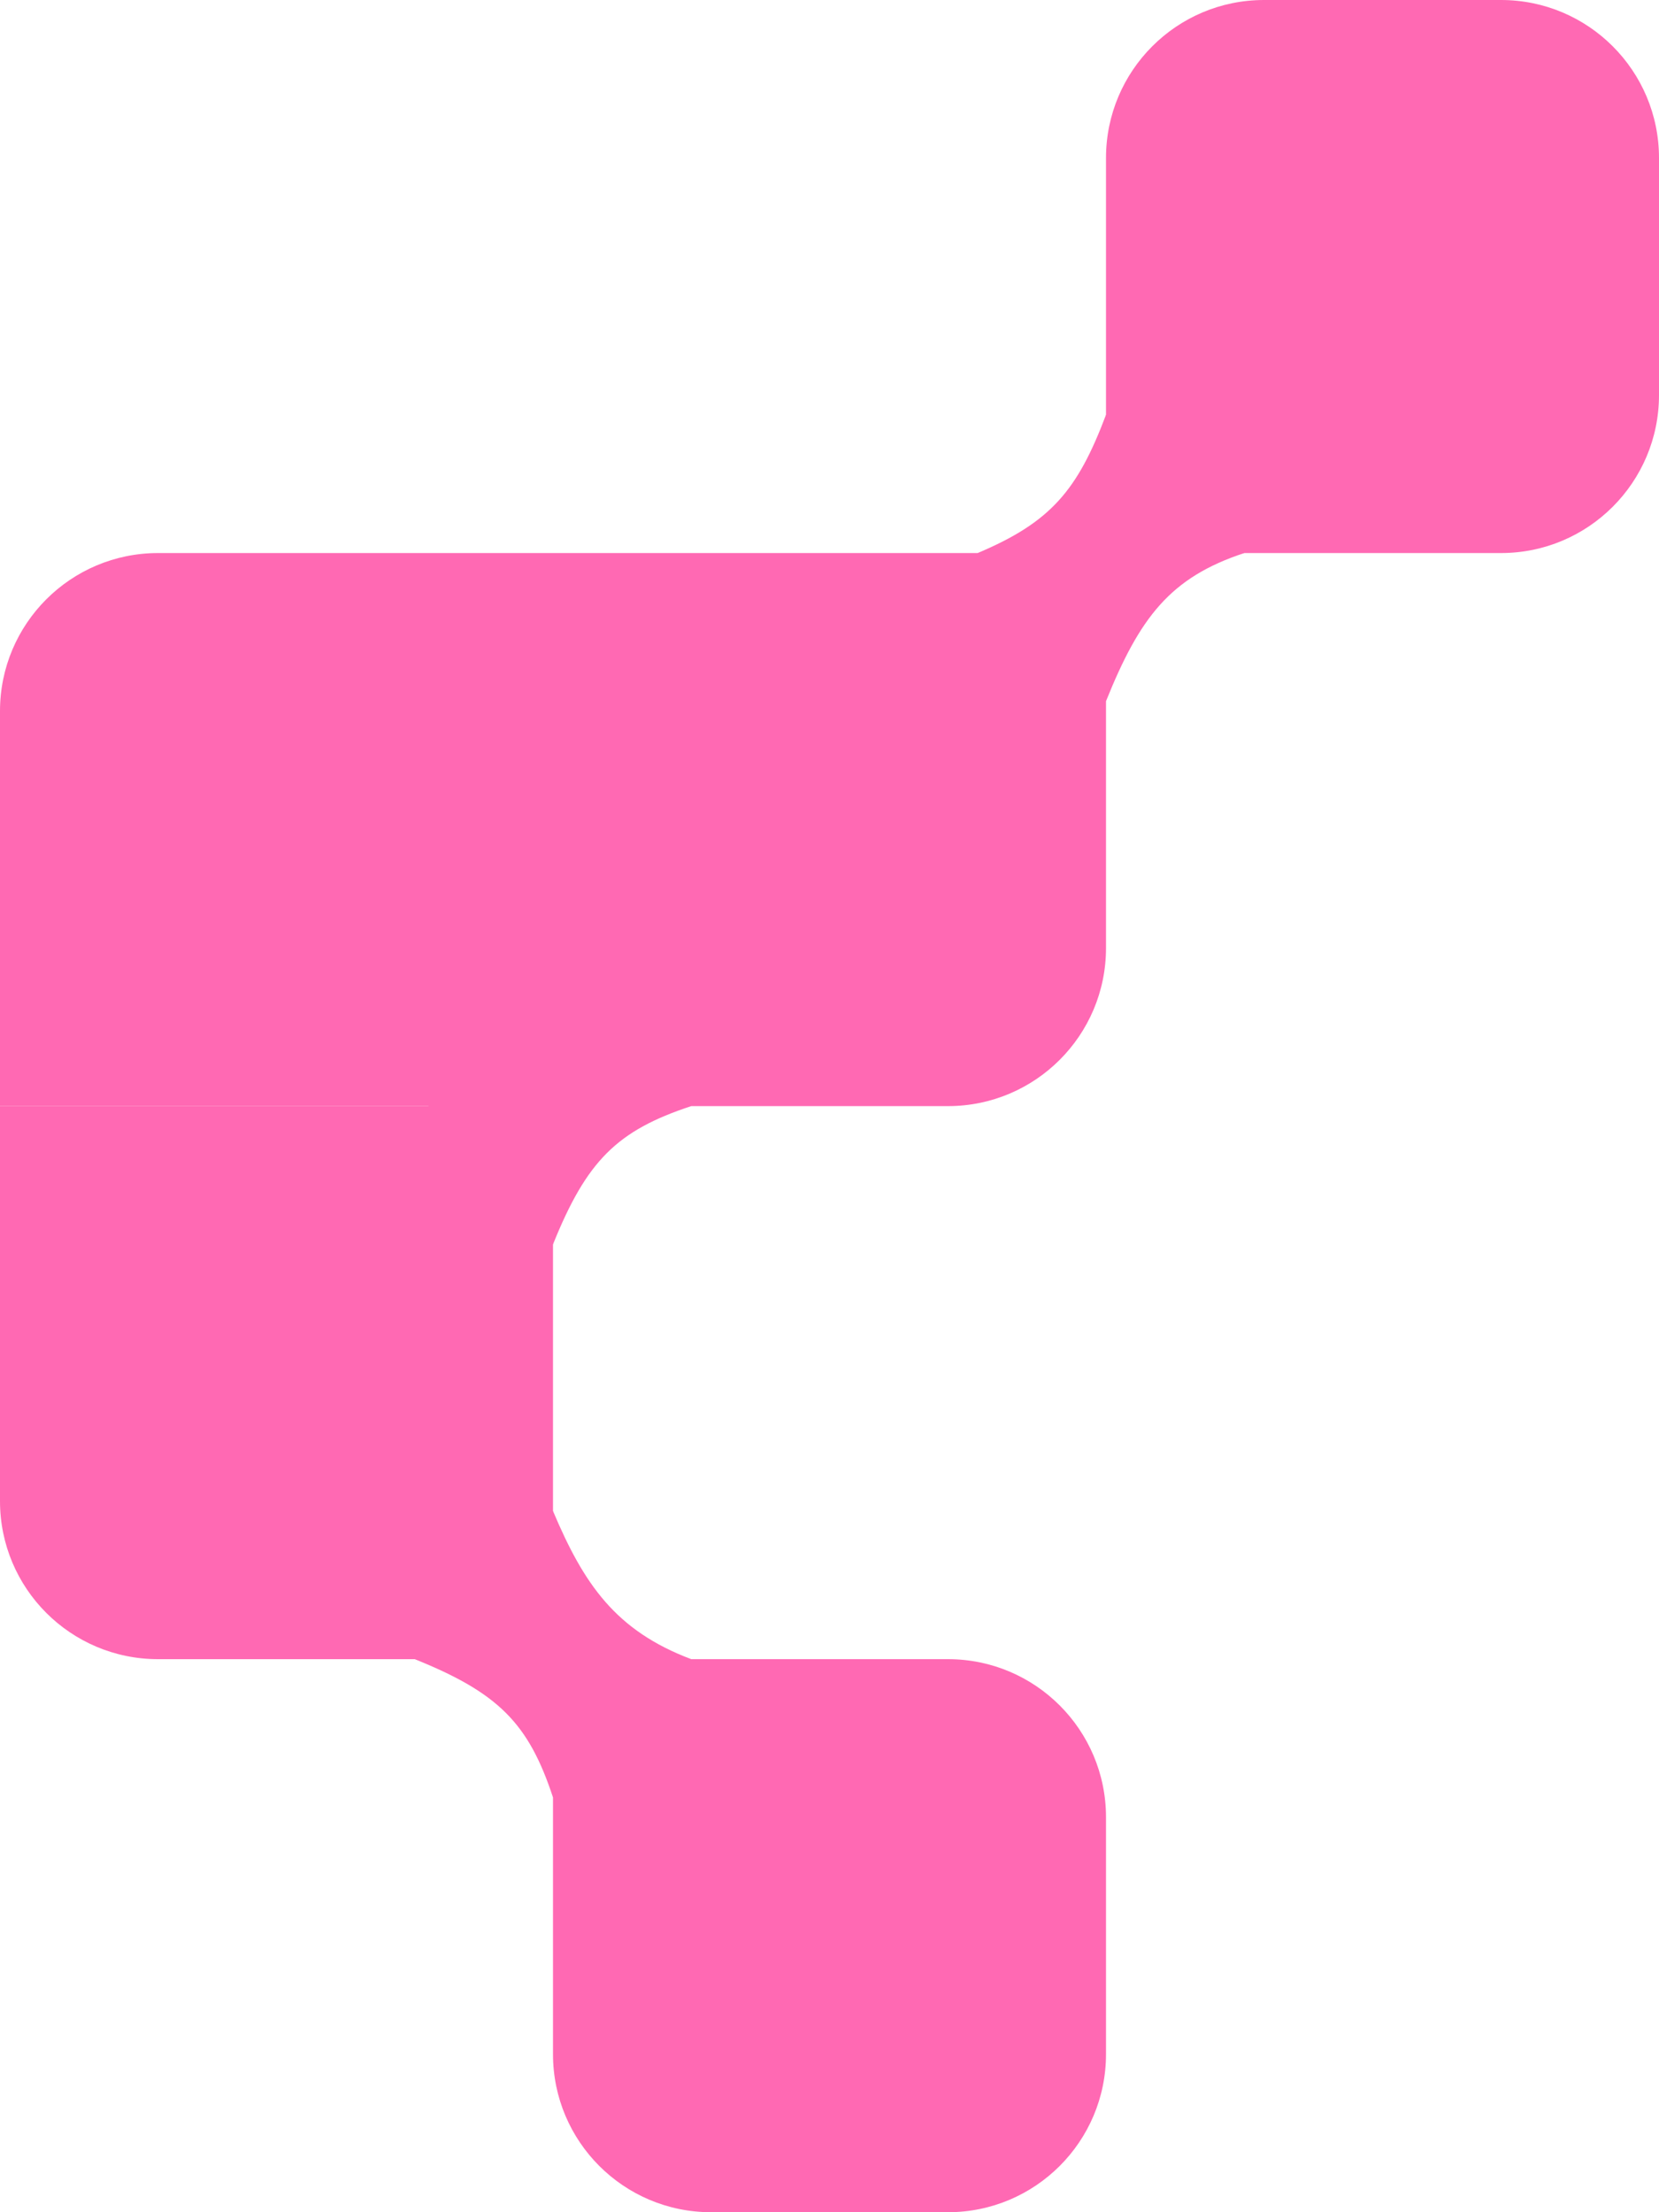
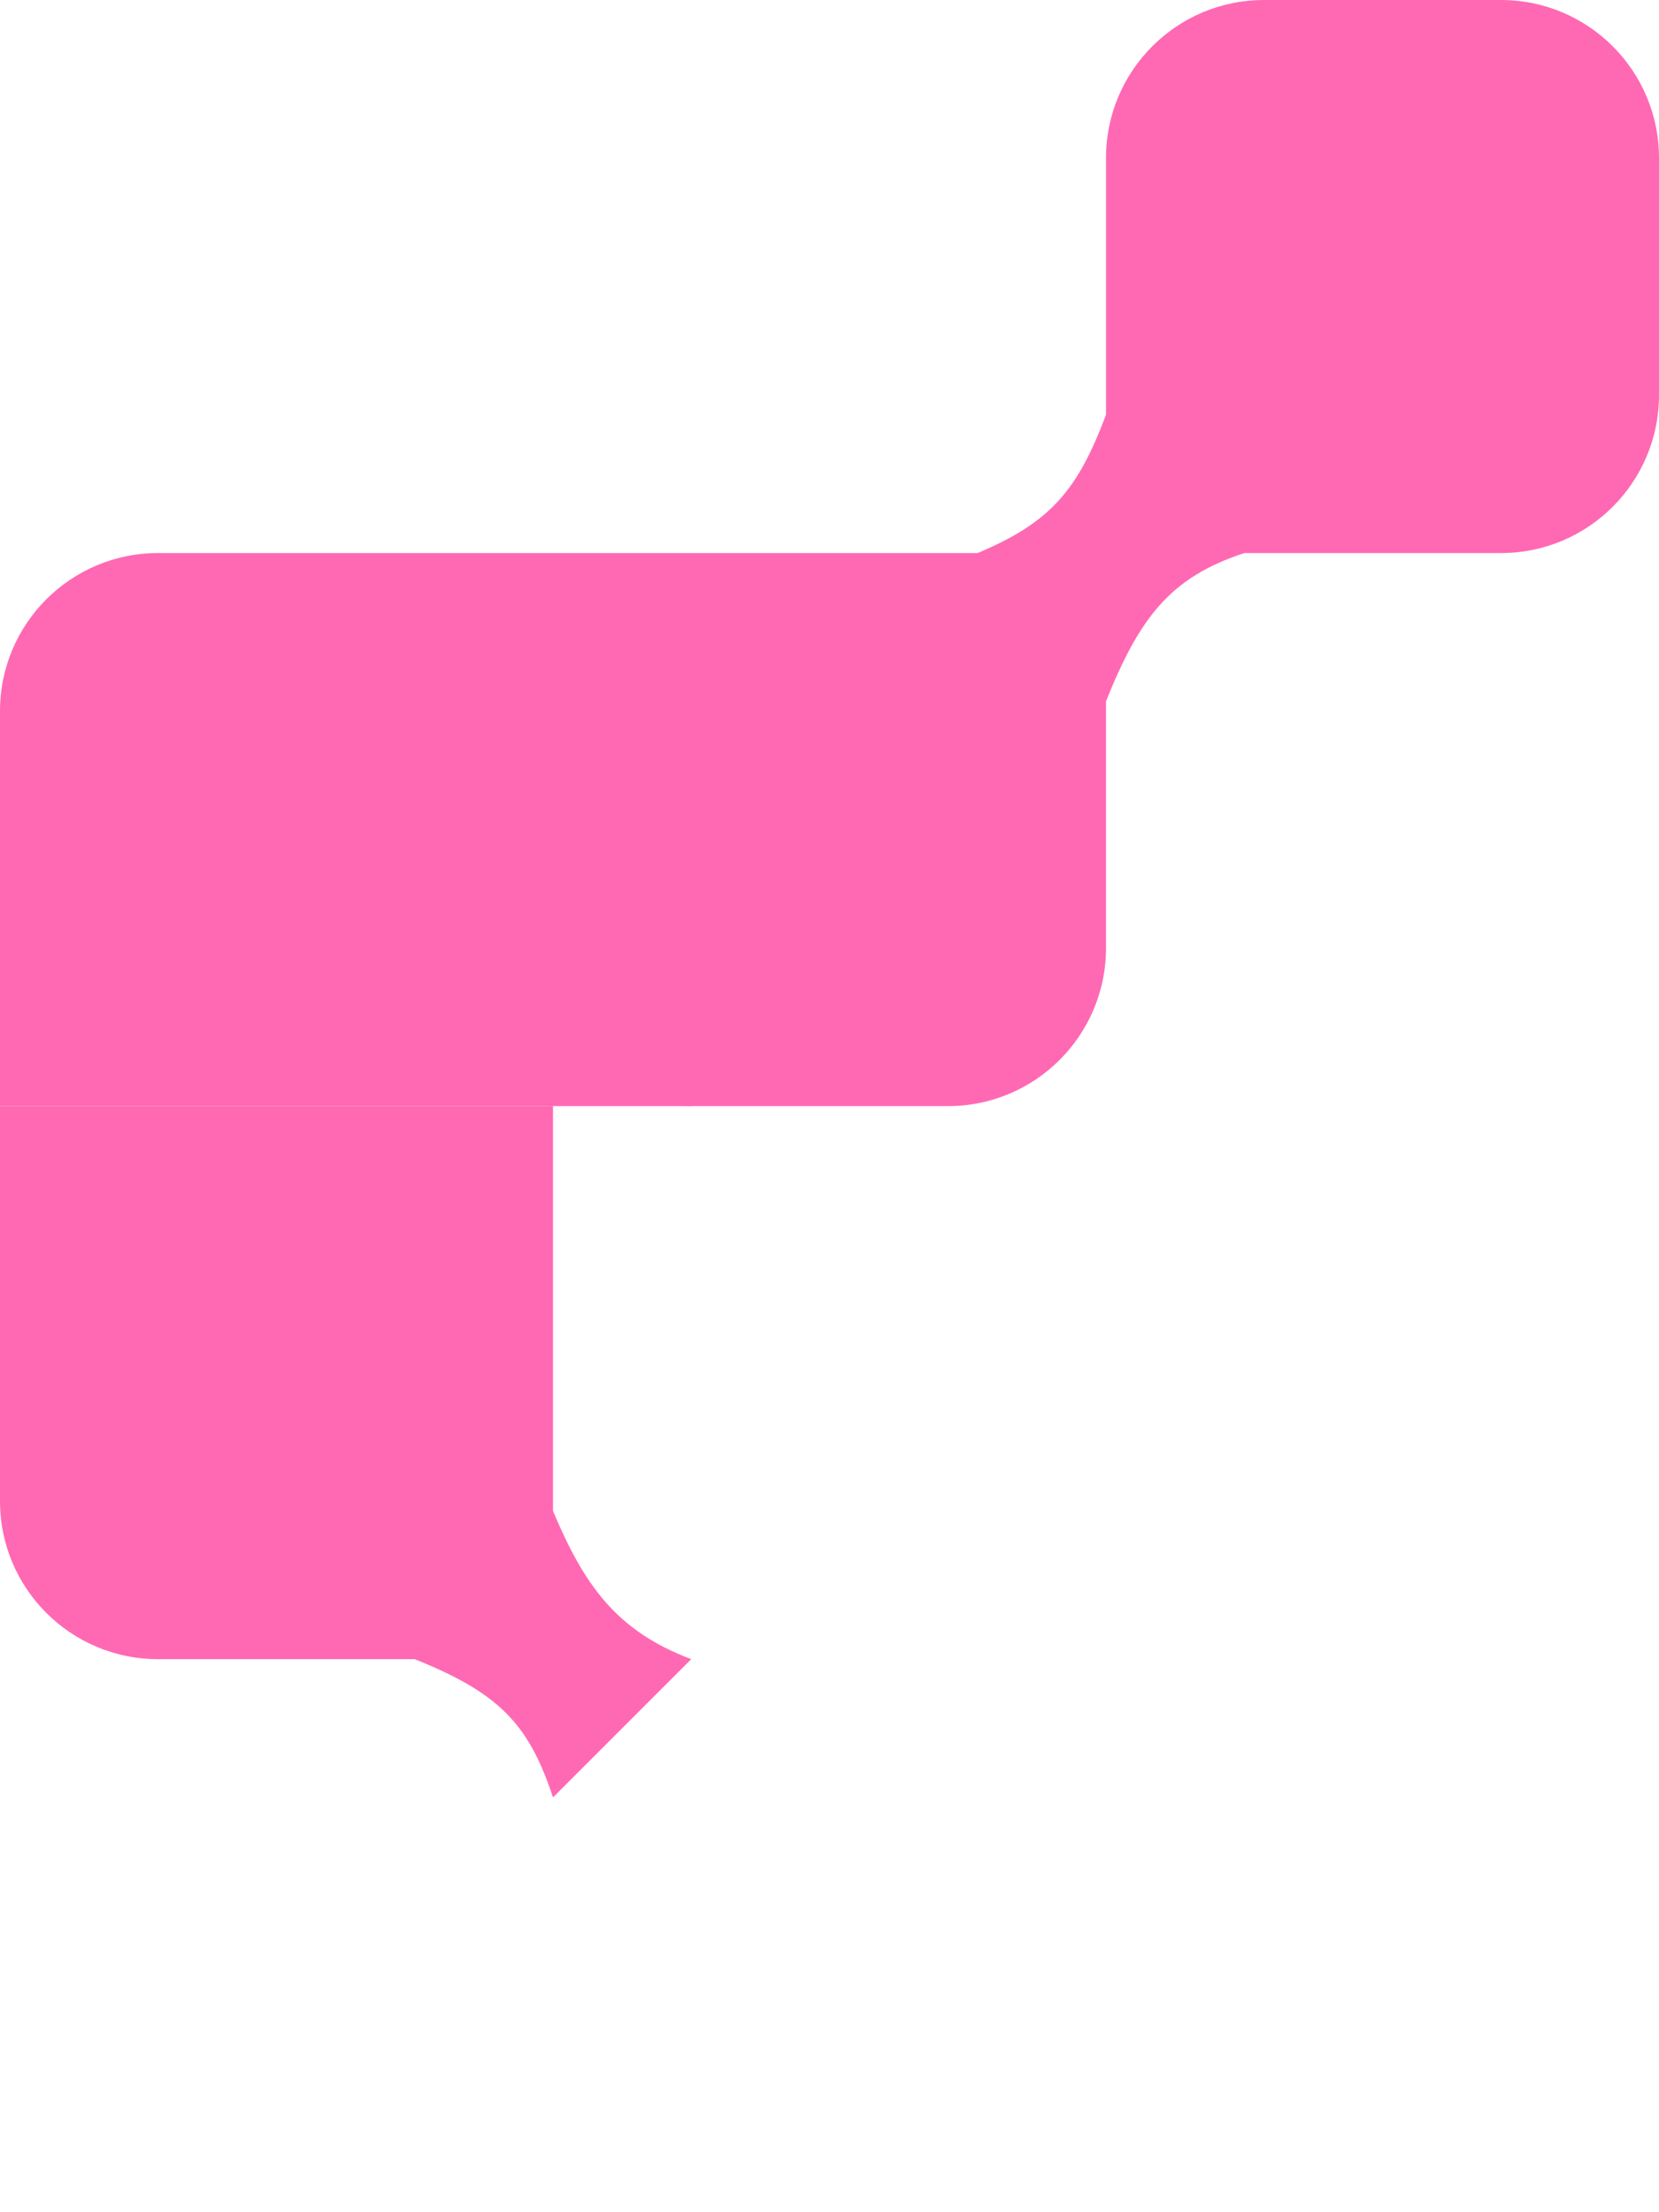
<svg xmlns="http://www.w3.org/2000/svg" width="168" height="224" viewBox="0 0 168 224" fill="none">
  <path d="M112 16C112 7.163 119.163 0 128 0H152C160.837 0 168 7.163 168 16V40C168 48.837 160.837 56 152 56H112V16Z" fill="#FF69B3" />
-   <path d="M56 168H96C104.837 168 112 175.163 112 184V208C112 216.837 104.837 224 96 224H72C63.163 224 56 216.837 56 208V168Z" fill="#FF69B3" />
  <path d="M0 112H56V168H16C7.163 168 0 160.837 0 152V112Z" fill="#FF69B3" />
  <path d="M0 72C0 63.163 7.163 56 16 56H112V96C112 104.837 104.837 112 96 112H0V72Z" fill="#FF69B3" />
-   <path d="M42.5 111C49.913 107.872 52.612 104.657 55.5 97L70 112C62.5 114.47 59.413 117.519 56 126L42.5 111Z" fill="#FF69B3" />
+   <path d="M42.5 111C49.913 107.872 52.612 104.657 55.5 97L70 112L42.5 111Z" fill="#FF69B3" />
  <path d="M56 153C59.128 160.413 62.343 165.112 70 168L56 182C53.53 174.5 50.48 171.413 42 168L56 153Z" fill="#FF69B3" />
  <path d="M99 56C106.413 52.872 109.112 49.657 112 42L126 56C118.5 58.47 115.413 62.52 112 71L99 56Z" fill="#FF69B3" />
</svg>